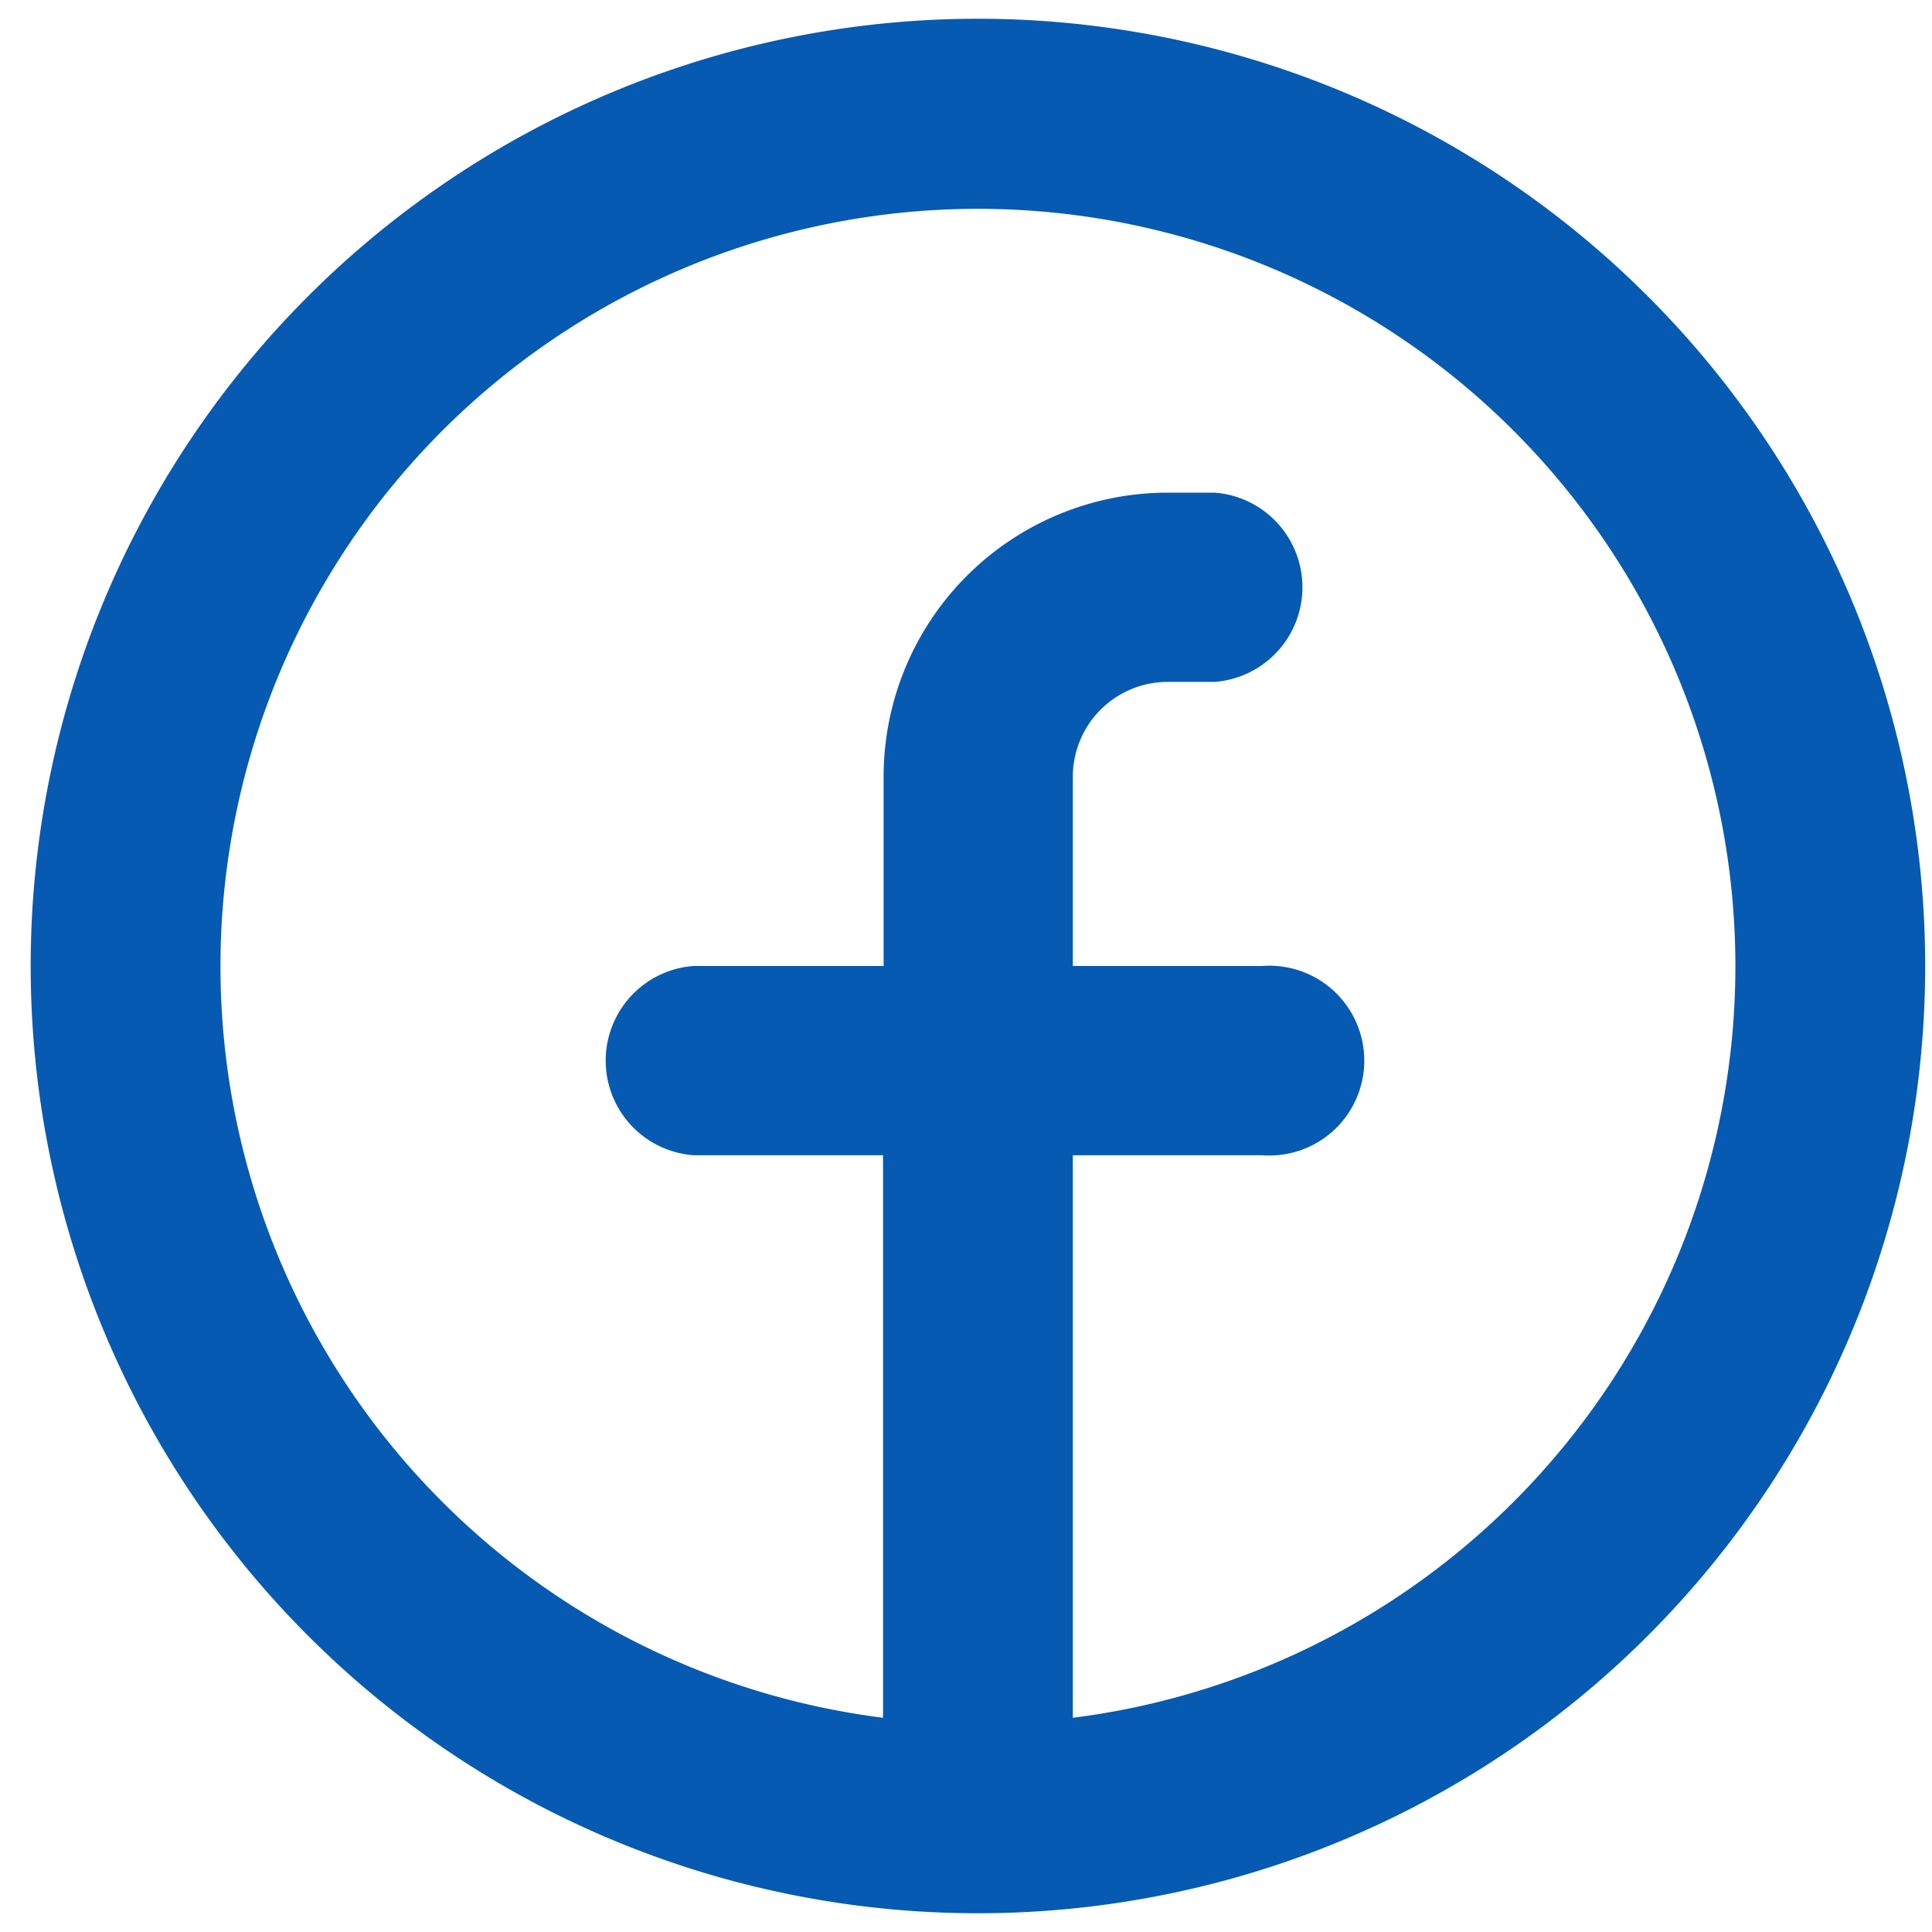
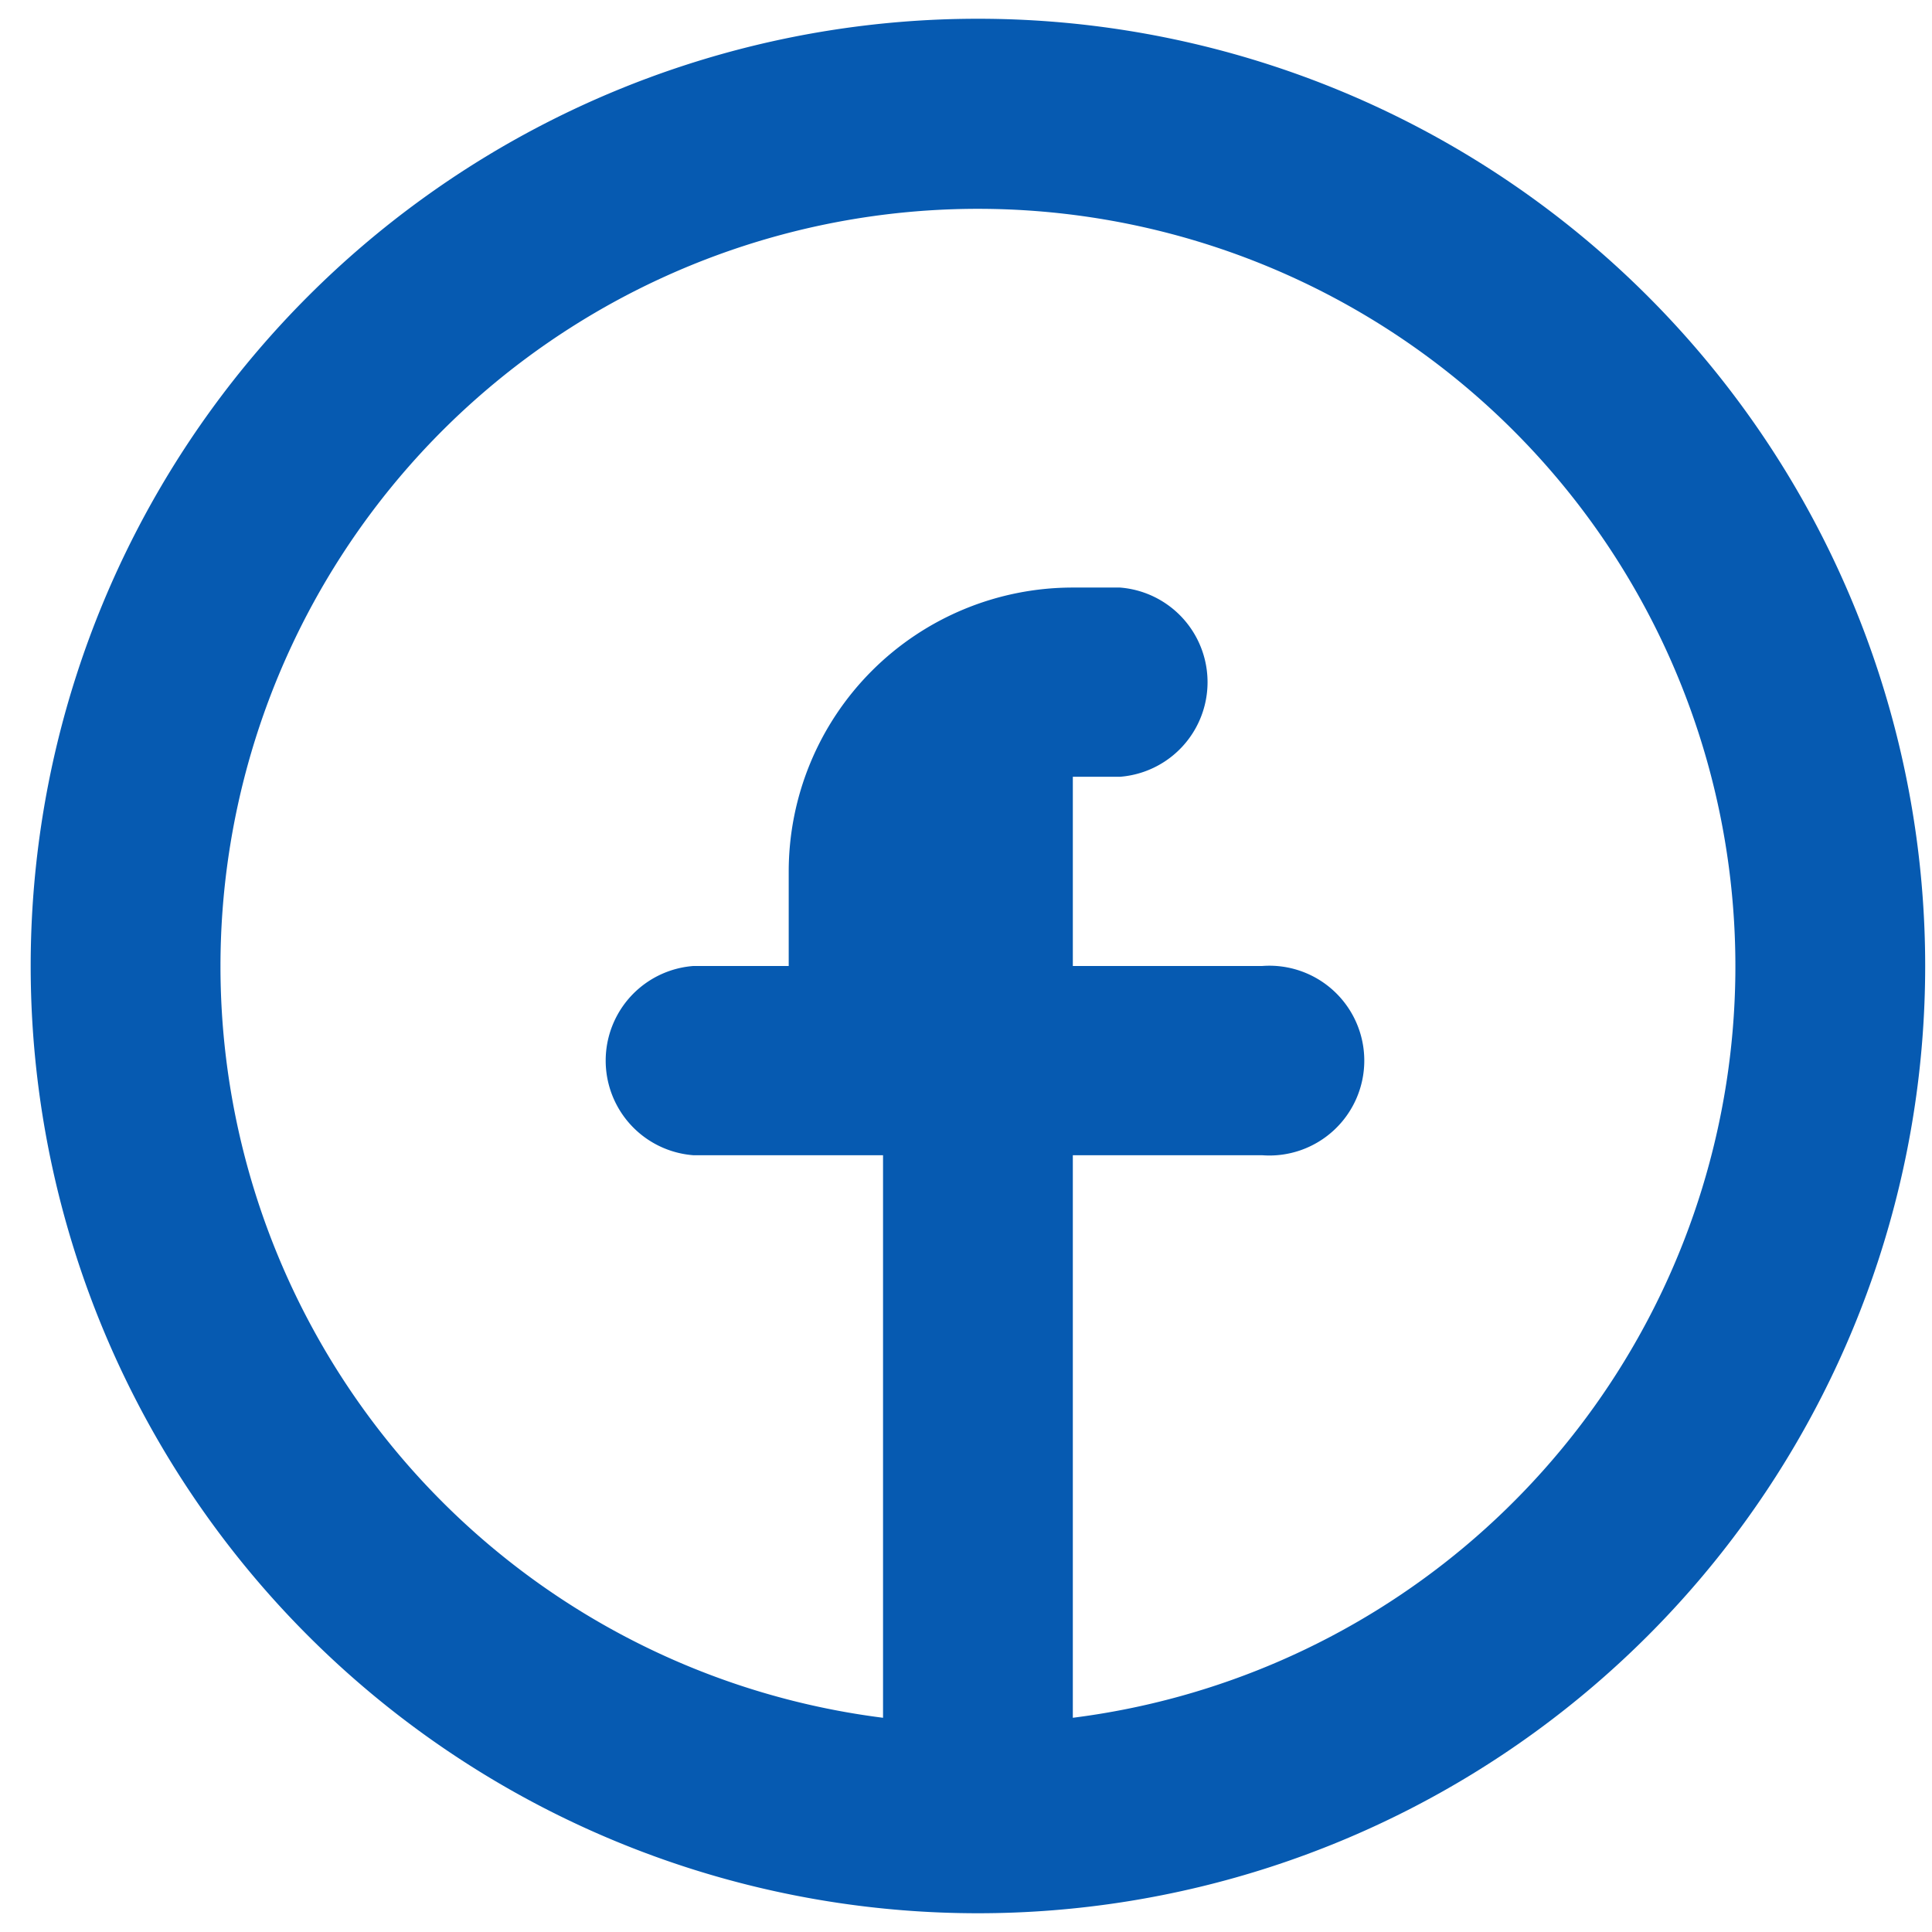
<svg xmlns="http://www.w3.org/2000/svg" width="34" height="34" viewBox="0 0 34 34" fill="none">
-   <path fill-rule="evenodd" clip-rule="evenodd" d="M3.88 17a13.33 13.33 0 1 1 15 13.23v-9.9h3.33a1.67 1.67 0 1 0 0-3.33h-3.33v-3.33A1.67 1.67 0 0 1 20.55 12h.83a1.67 1.67 0 0 0 0-3.33h-.83a5 5 0 0 0-5 5V17H12.2a1.67 1.67 0 0 0 0 3.33h3.34v9.9A13.33 13.33 0 0 1 3.88 17Zm13.33 16.67a16.67 16.67 0 1 0 0-33.34 16.67 16.67 0 0 0 0 33.34Z" fill="#065AB1" />
+   <path fill-rule="evenodd" clip-rule="evenodd" d="M3.88 17a13.33 13.33 0 1 1 15 13.23v-9.9h3.33a1.67 1.67 0 1 0 0-3.33h-3.33v-3.33h.83a1.67 1.67 0 0 0 0-3.33h-.83a5 5 0 0 0-5 5V17H12.2a1.67 1.67 0 0 0 0 3.33h3.34v9.9A13.33 13.33 0 0 1 3.88 17Zm13.33 16.67a16.67 16.67 0 1 0 0-33.34 16.67 16.67 0 0 0 0 33.34Z" fill="#065AB1" />
</svg>